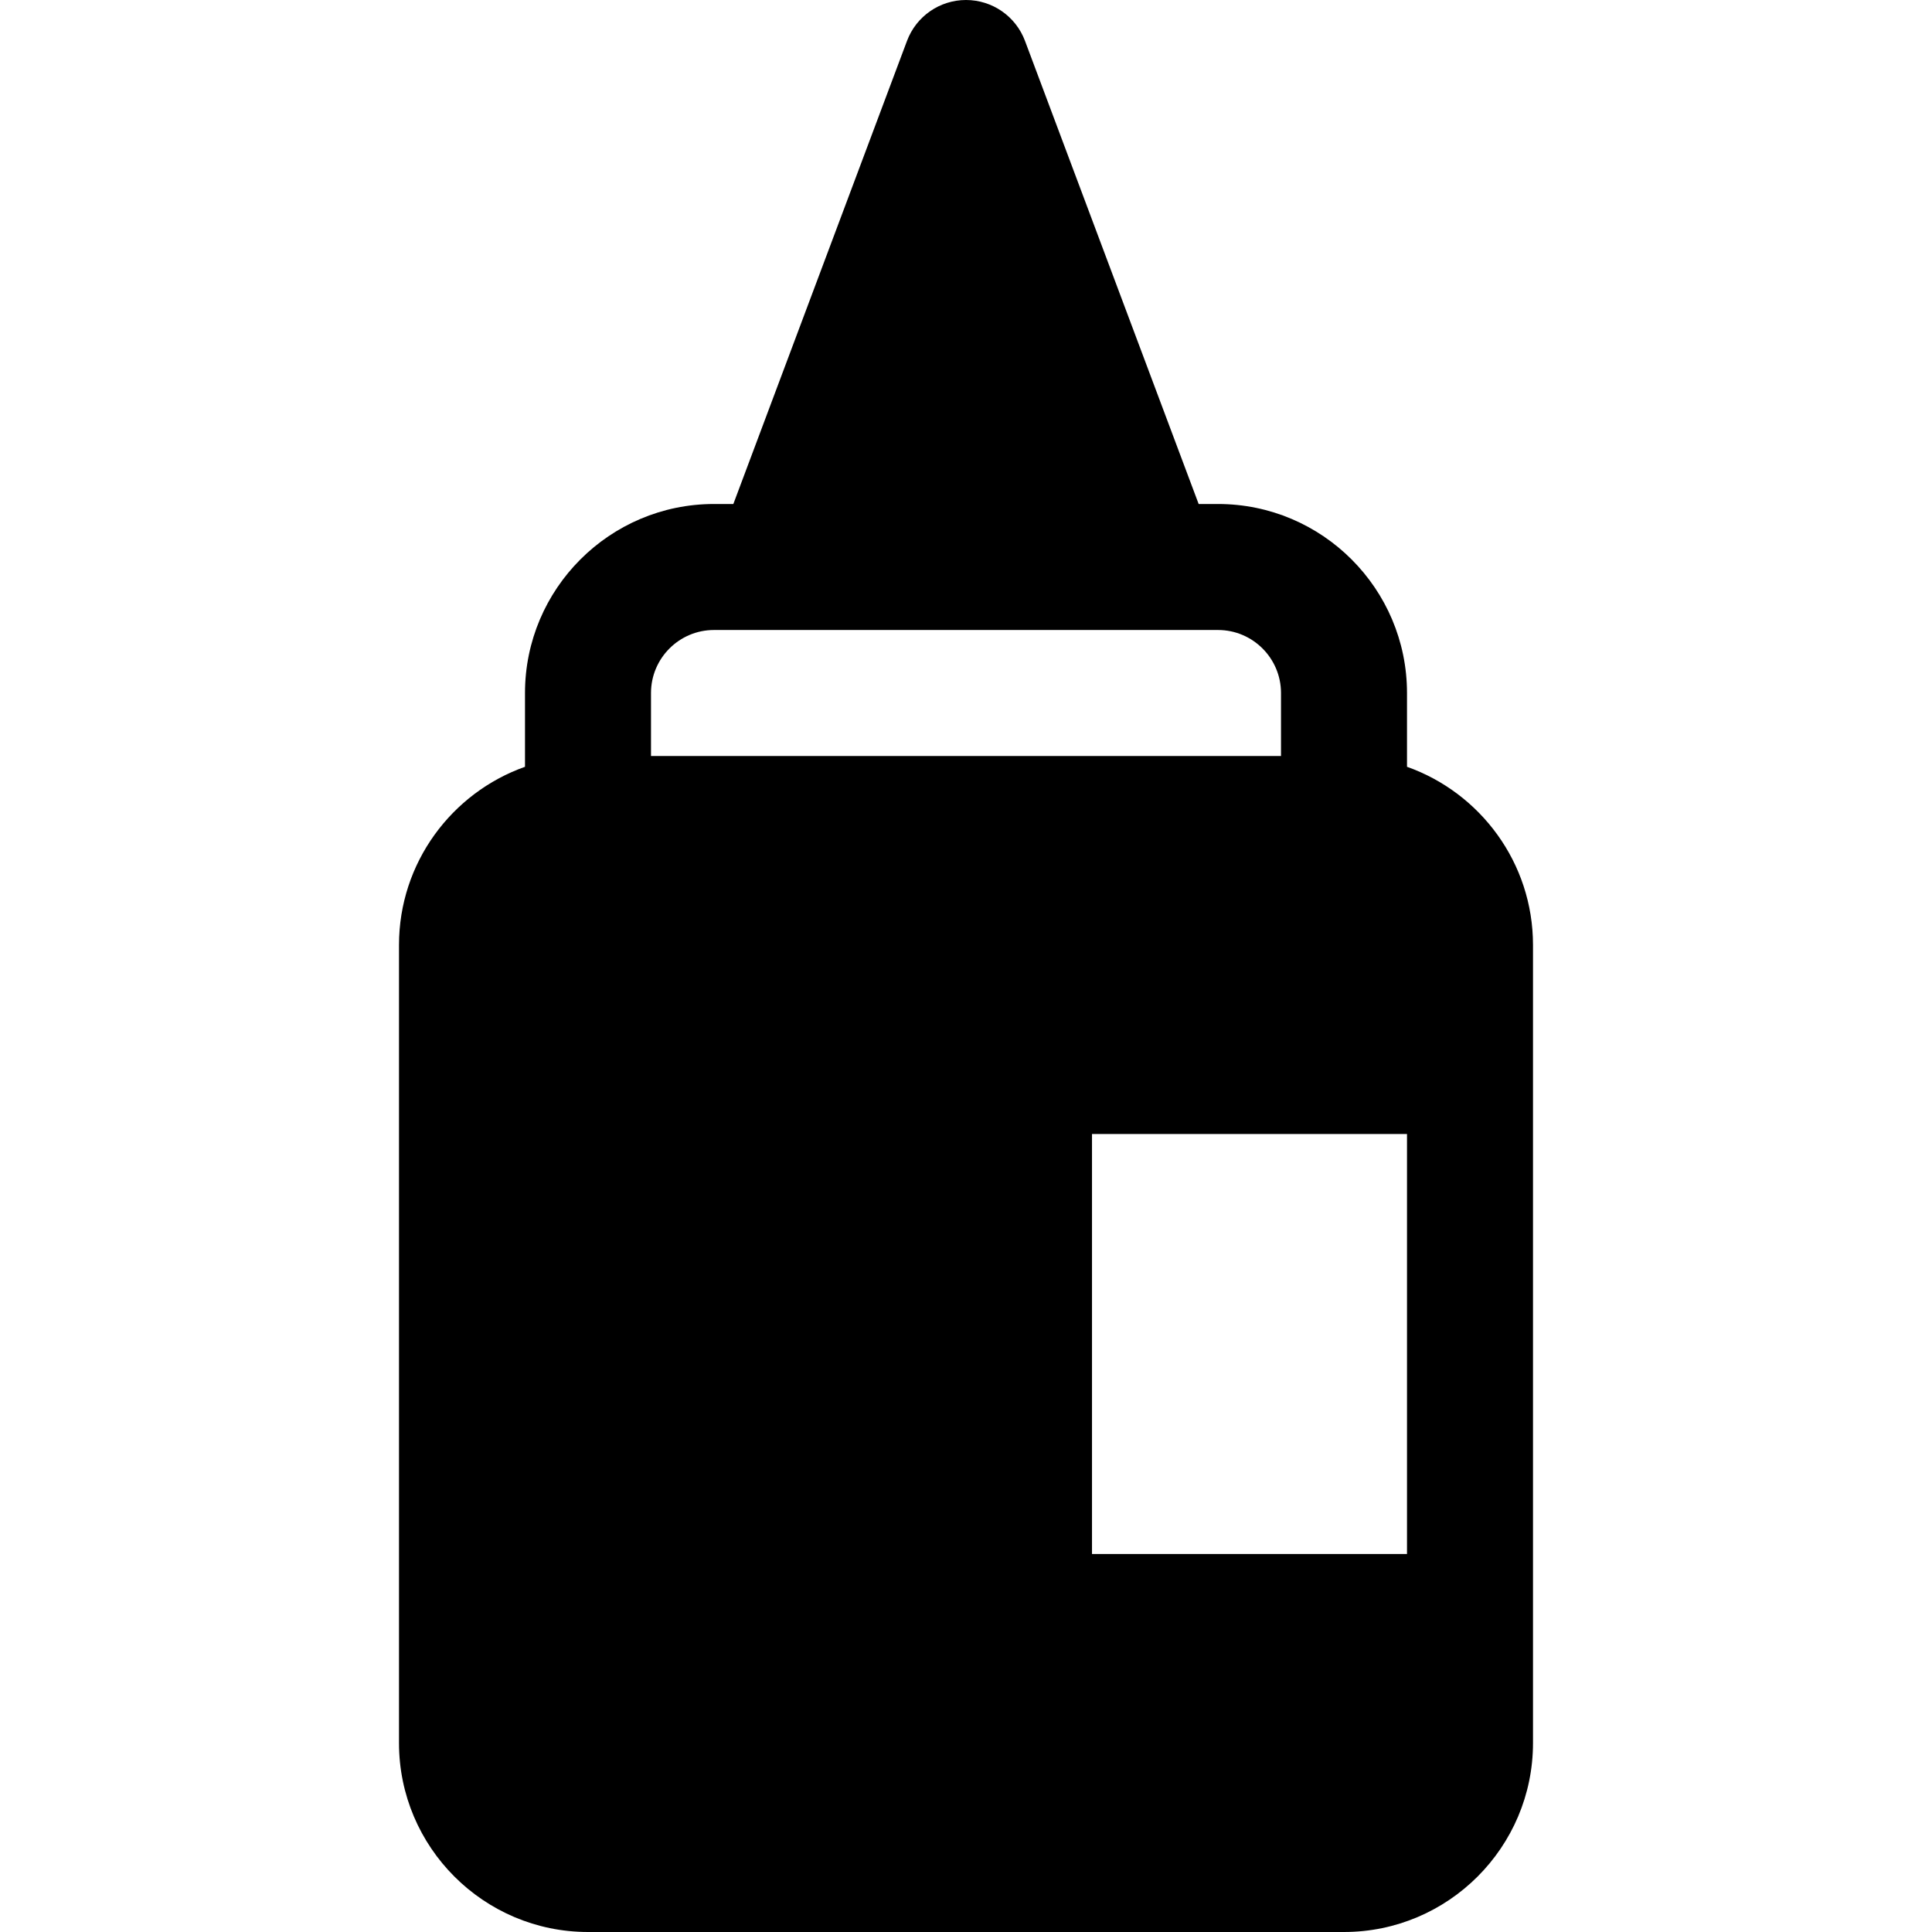
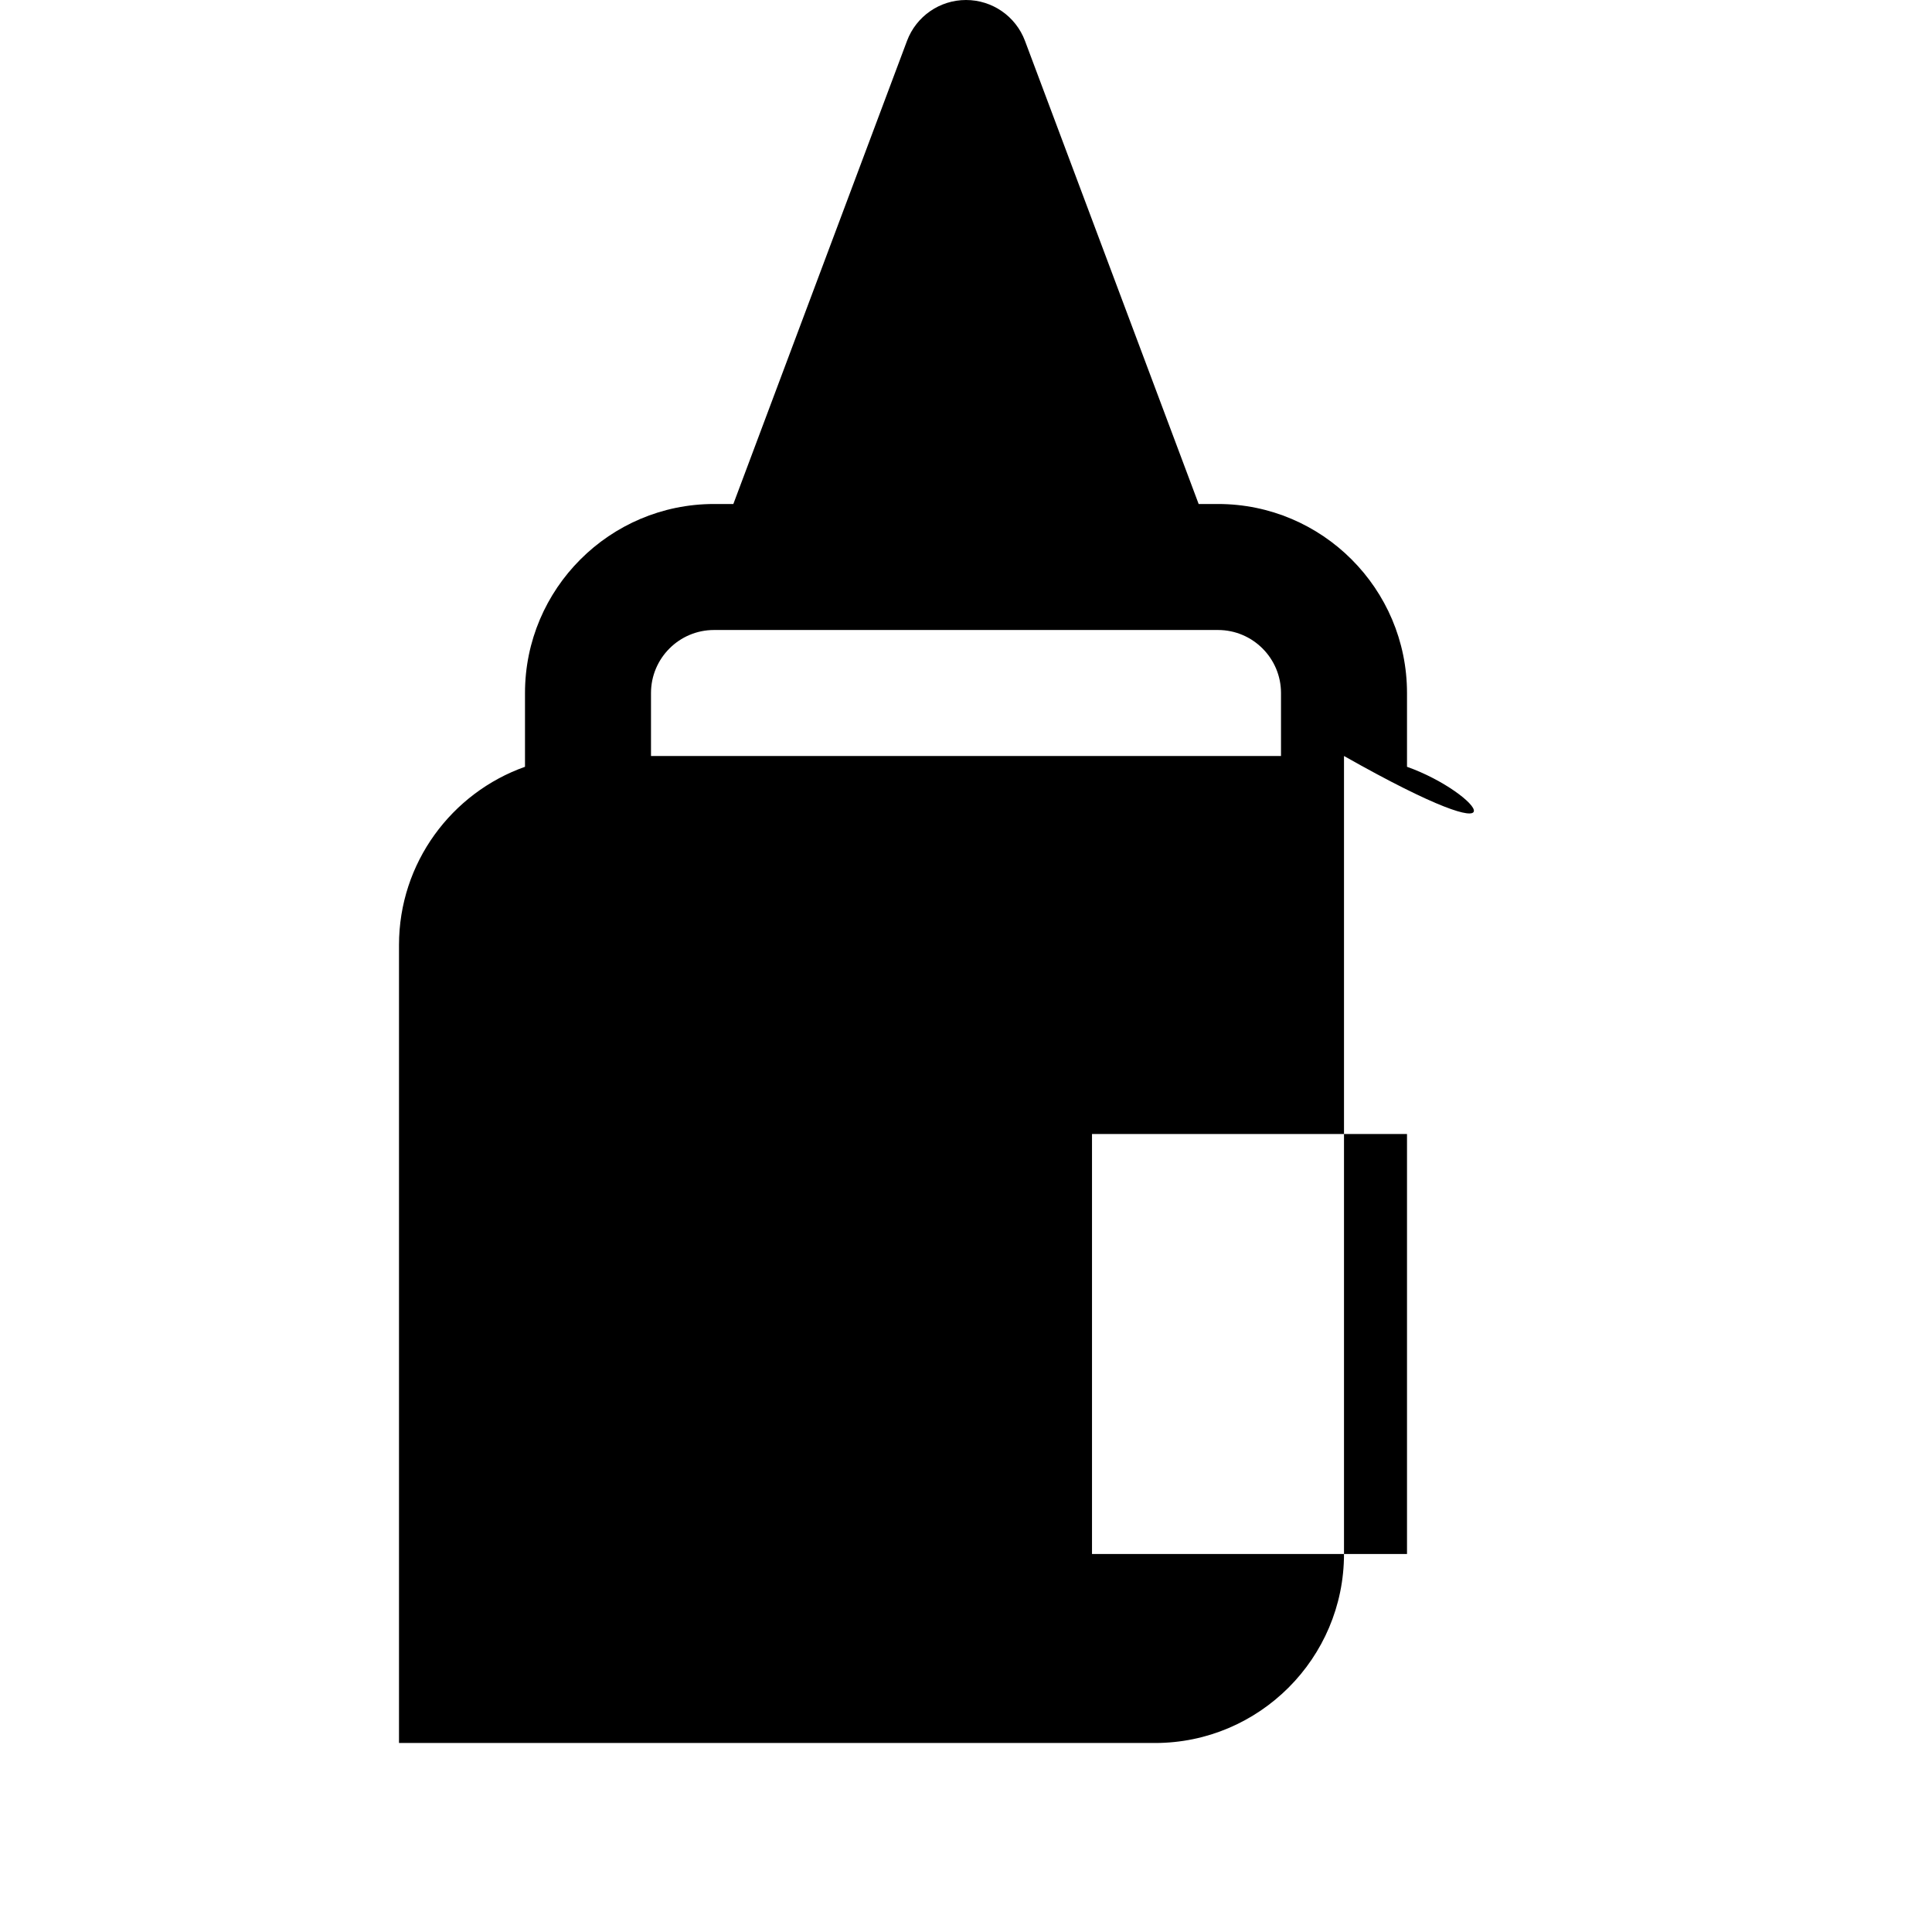
<svg xmlns="http://www.w3.org/2000/svg" fill="#000000" height="800px" width="800px" version="1.1" id="Layer_1" viewBox="0 0 512 512" xml:space="preserve">
  <g>
    <g>
-       <path d="M372.87,203.208v-19.556c0-27.618-22.469-50.087-50.087-50.087h-5.126L271.633,10.833C269.19,4.317,262.959,0,256,0    s-13.19,4.318-15.633,10.833l-46.024,122.732h-5.126c-27.618,0-50.087,22.469-50.087,50.087v19.556    c-19.435,6.89-33.391,25.459-33.391,47.226v211.478c0,27.618,22.469,50.087,50.087,50.087h200.348    c27.618,0,50.087-22.469,50.087-50.087c0-10.662,0-203.035,0-211.478C406.261,228.667,392.304,210.099,372.87,203.208z     M172.522,200.348v-16.696c0-9.206,7.49-16.696,16.696-16.696c15.332,0,118.223,0,133.565,0c9.206,0,16.696,7.49,16.696,16.696    v16.696h-35.617h-82.365H172.522z M372.87,411.826h-83.478V300.522h83.478V411.826z" />
+       <path d="M372.87,203.208v-19.556c0-27.618-22.469-50.087-50.087-50.087h-5.126L271.633,10.833C269.19,4.317,262.959,0,256,0    s-13.19,4.318-15.633,10.833l-46.024,122.732h-5.126c-27.618,0-50.087,22.469-50.087,50.087v19.556    c-19.435,6.89-33.391,25.459-33.391,47.226v211.478h200.348    c27.618,0,50.087-22.469,50.087-50.087c0-10.662,0-203.035,0-211.478C406.261,228.667,392.304,210.099,372.87,203.208z     M172.522,200.348v-16.696c0-9.206,7.49-16.696,16.696-16.696c15.332,0,118.223,0,133.565,0c9.206,0,16.696,7.49,16.696,16.696    v16.696h-35.617h-82.365H172.522z M372.87,411.826h-83.478V300.522h83.478V411.826z" />
    </g>
  </g>
</svg>